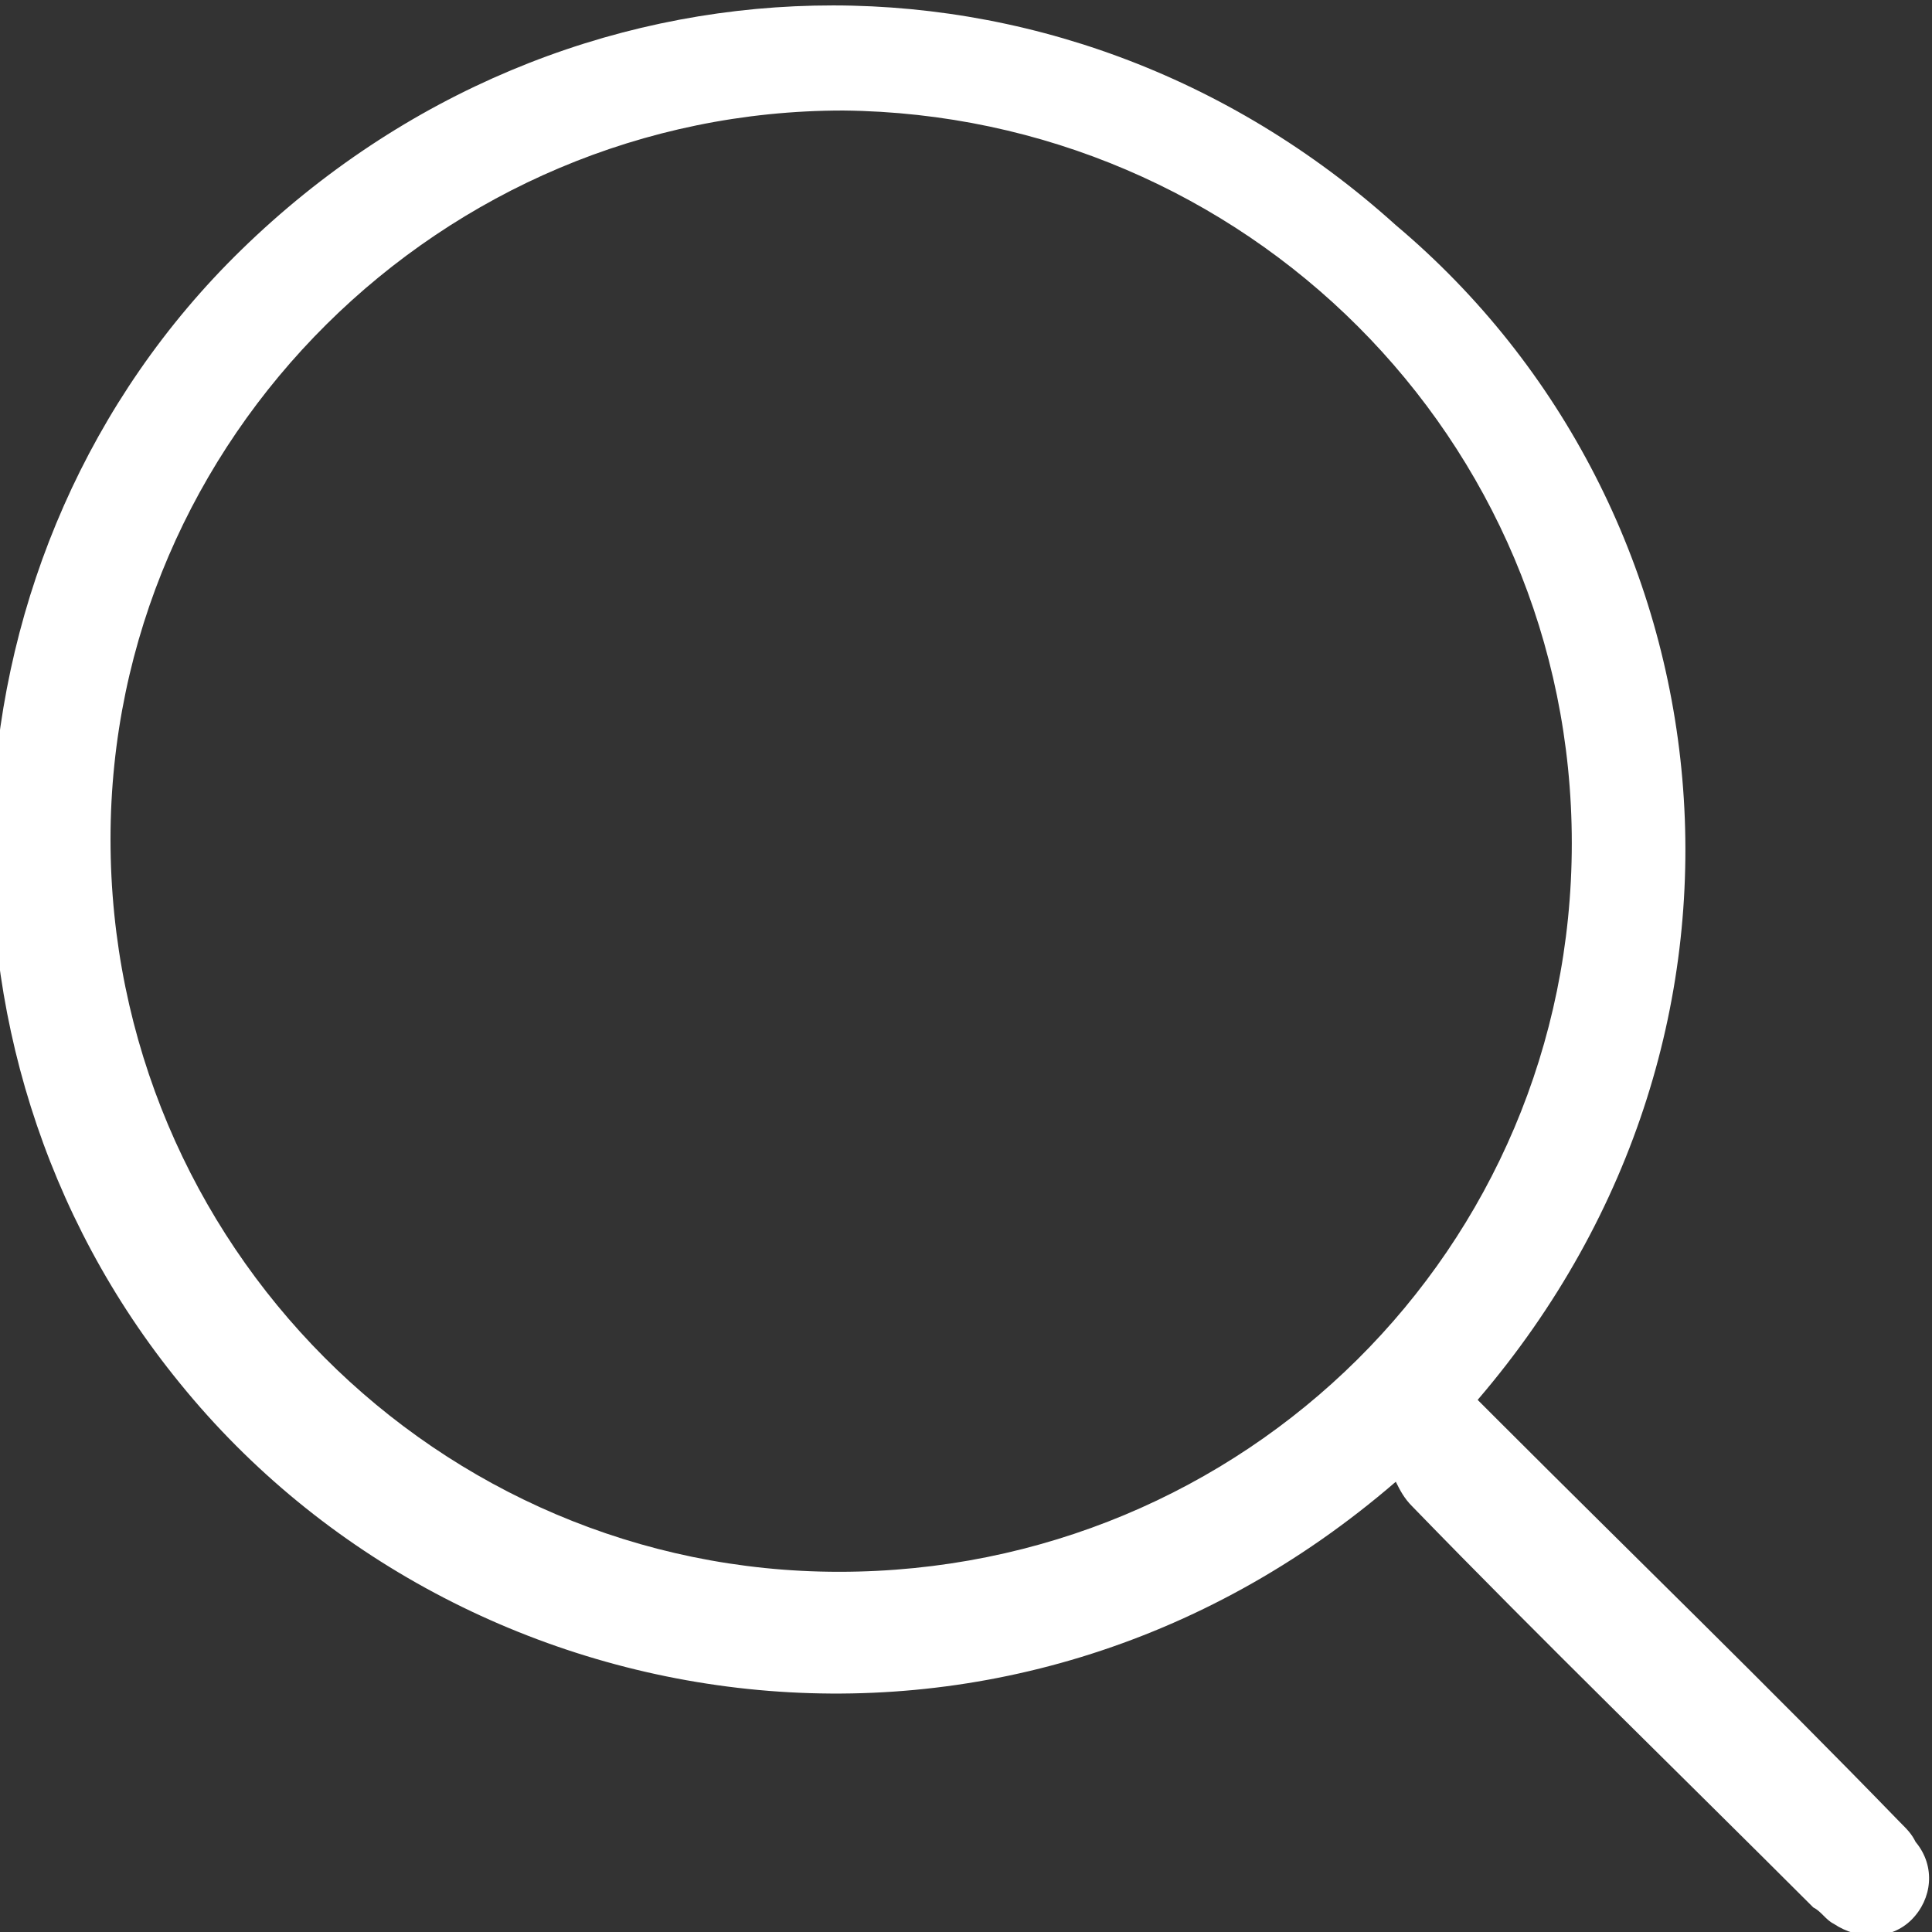
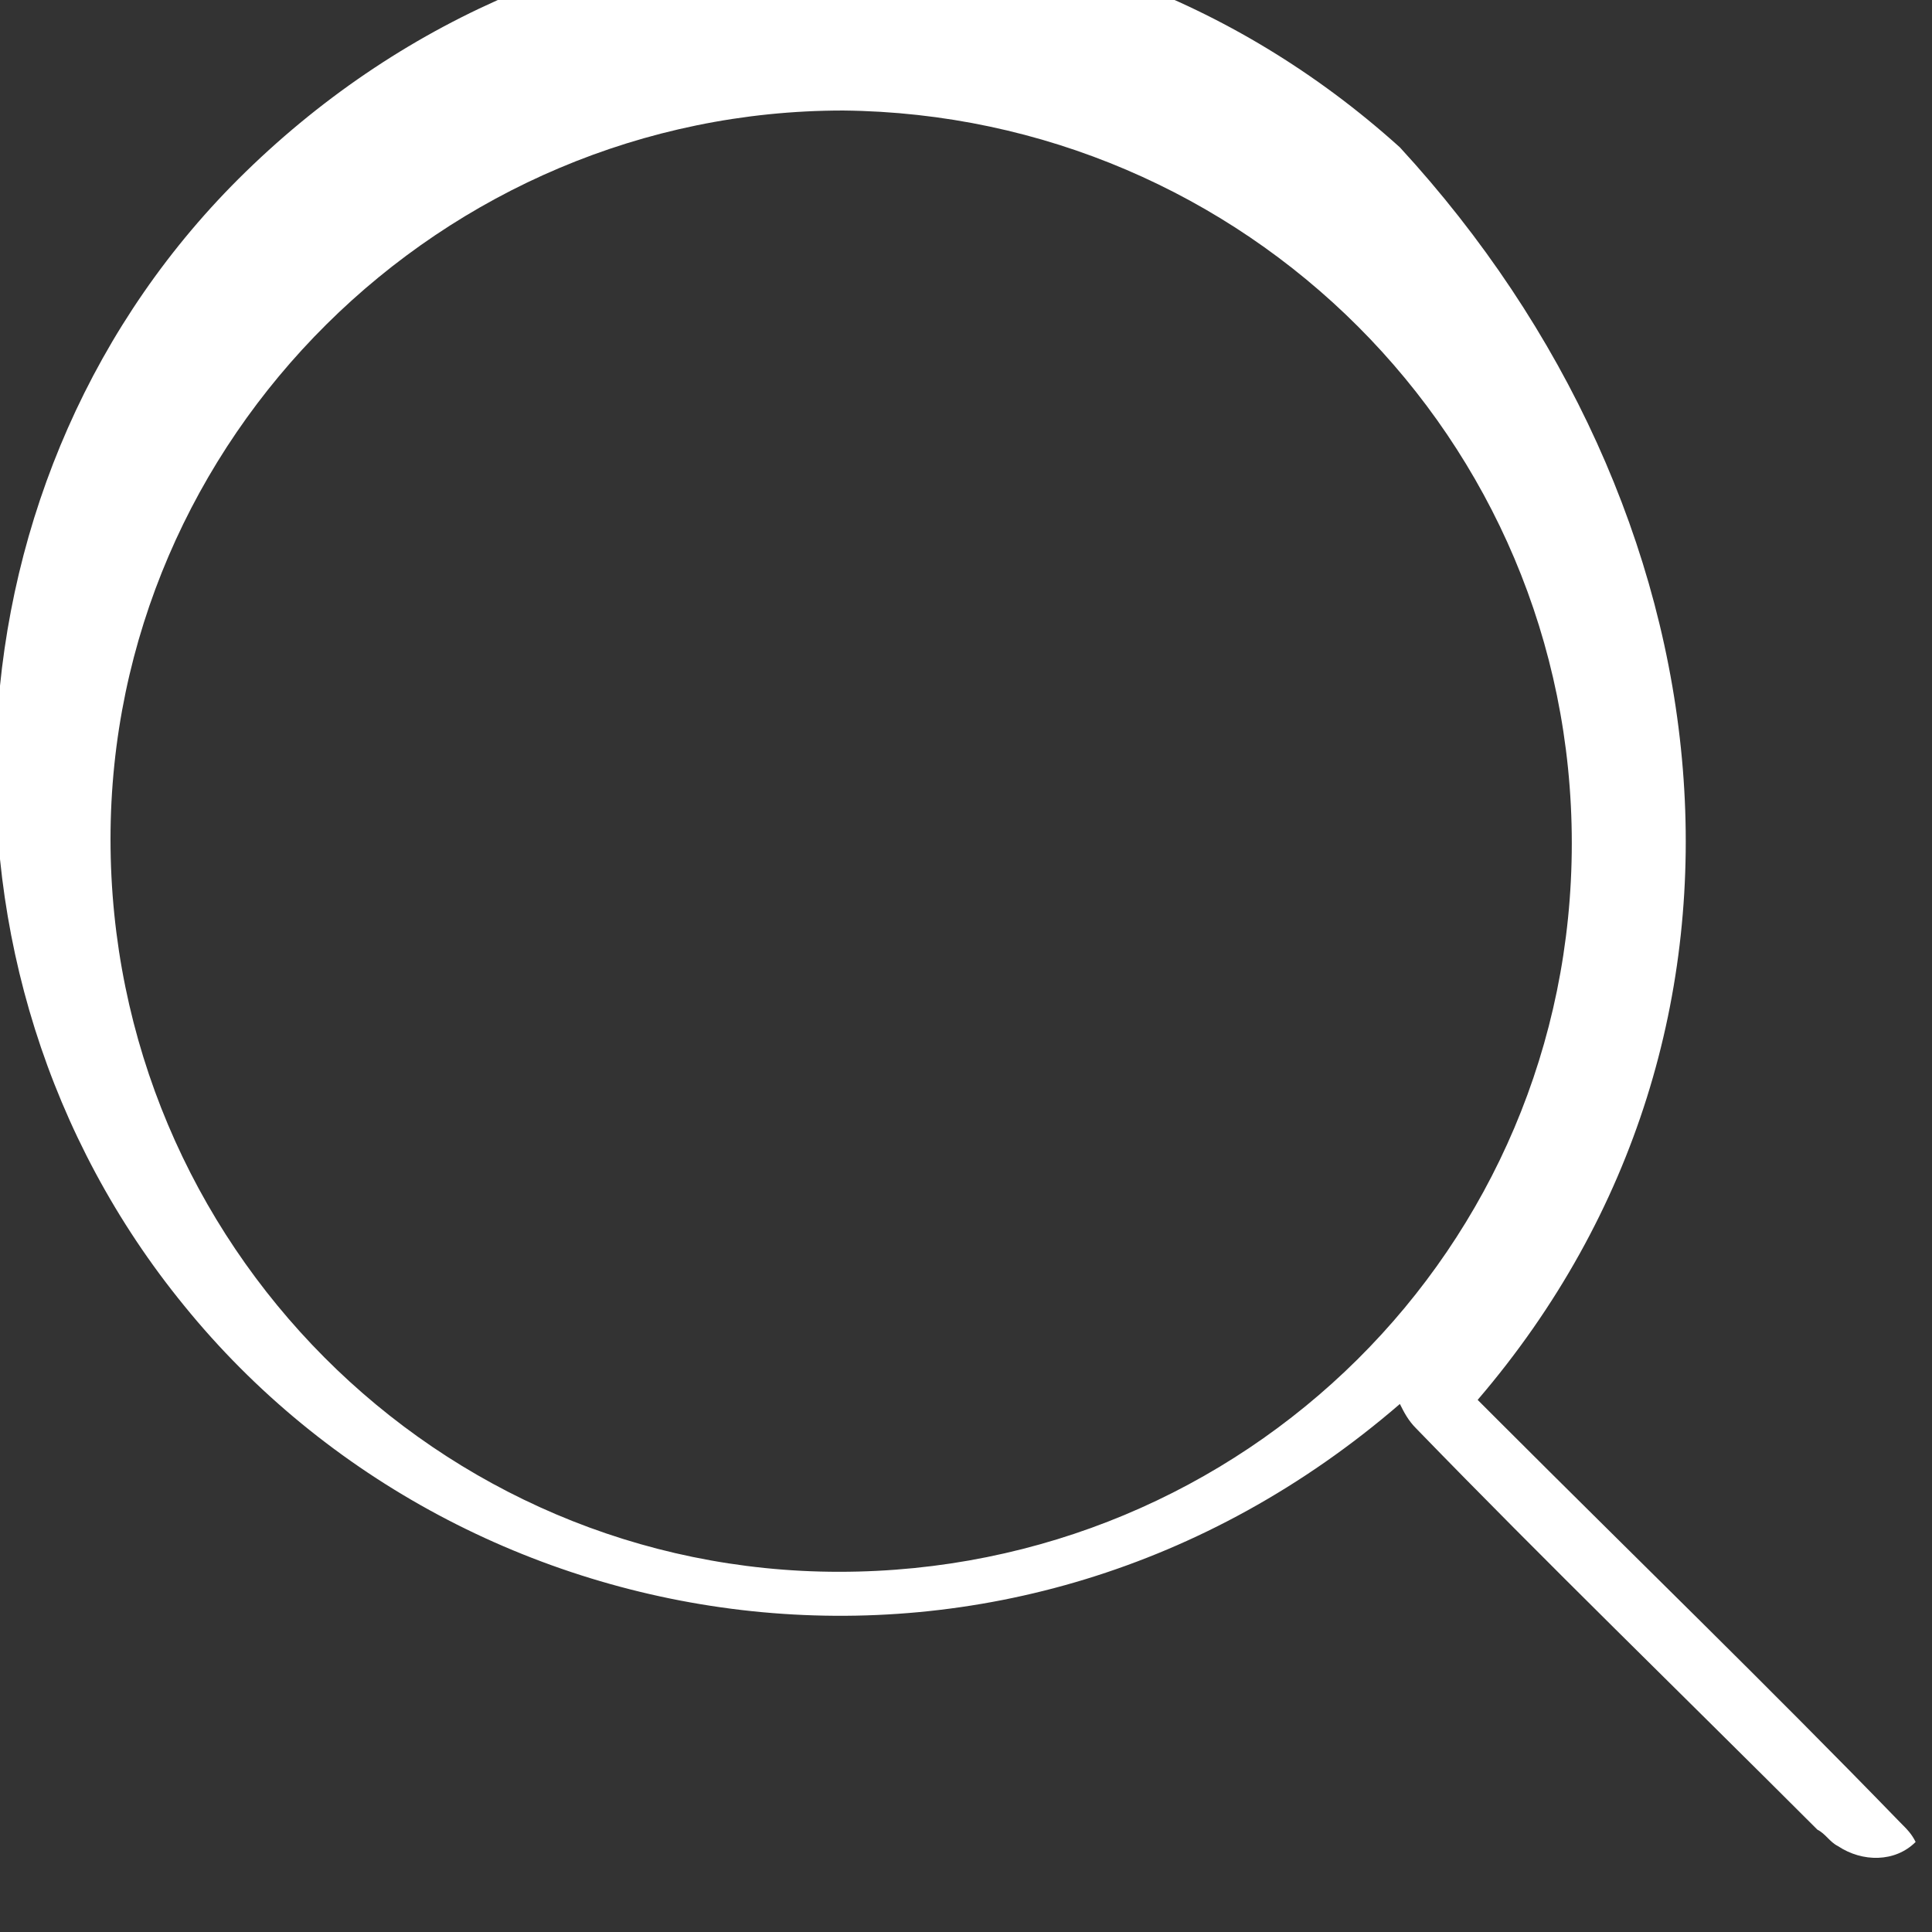
<svg xmlns="http://www.w3.org/2000/svg" version="1.1" id="Layer_1" x="0px" y="0px" viewBox="0 0 47.2 47.2" style="enable-background:new 0 0 47.2 47.2;" xml:space="preserve">
  <rect x="0" y="0" width="47.2" height="47.2" fill="#333333" stroke="none" />
  <style type="text/css">
	.st0{fill:#FFFFFF;}
</style>
  <g>
-     <path class="st0" d="M36.1,34.2c0.2,0.2,0.3,0.3,0.5,0.5c3.3,3.3,6.6,6.5,9.8,9.8c0.2,0.2,0.3,0.3,0.4,0.5c0.5,0.6,0.4,1.4-0.1,1.9   c-0.5,0.5-1.3,0.5-1.9,0.1c-0.2-0.1-0.3-0.3-0.5-0.4c-3.3-3.3-6.6-6.5-9.8-9.8c-0.2-0.2-0.3-0.4-0.4-0.6   c-9.5,8.2-22.8,6.1-29.7-2.4c-6.7-8.2-6-20.4,1.5-27.7c7.9-7.7,20-8,28.2-0.6C42.3,12.4,43.9,25.1,36.1,34.2z M38.4,20.6   c0-9.9-8-17.8-17.8-17.9c-9.8,0-17.9,8-17.9,17.8c0,9.9,8,17.9,17.8,17.9C30.4,38.4,38.4,30.5,38.4,20.6z" />
+     <path class="st0" d="M36.1,34.2c0.2,0.2,0.3,0.3,0.5,0.5c3.3,3.3,6.6,6.5,9.8,9.8c0.2,0.2,0.3,0.3,0.4,0.5c-0.5,0.5-1.3,0.5-1.9,0.1c-0.2-0.1-0.3-0.3-0.5-0.4c-3.3-3.3-6.6-6.5-9.8-9.8c-0.2-0.2-0.3-0.4-0.4-0.6   c-9.5,8.2-22.8,6.1-29.7-2.4c-6.7-8.2-6-20.4,1.5-27.7c7.9-7.7,20-8,28.2-0.6C42.3,12.4,43.9,25.1,36.1,34.2z M38.4,20.6   c0-9.9-8-17.8-17.8-17.9c-9.8,0-17.9,8-17.9,17.8c0,9.9,8,17.9,17.8,17.9C30.4,38.4,38.4,30.5,38.4,20.6z" />
  </g>
</svg>